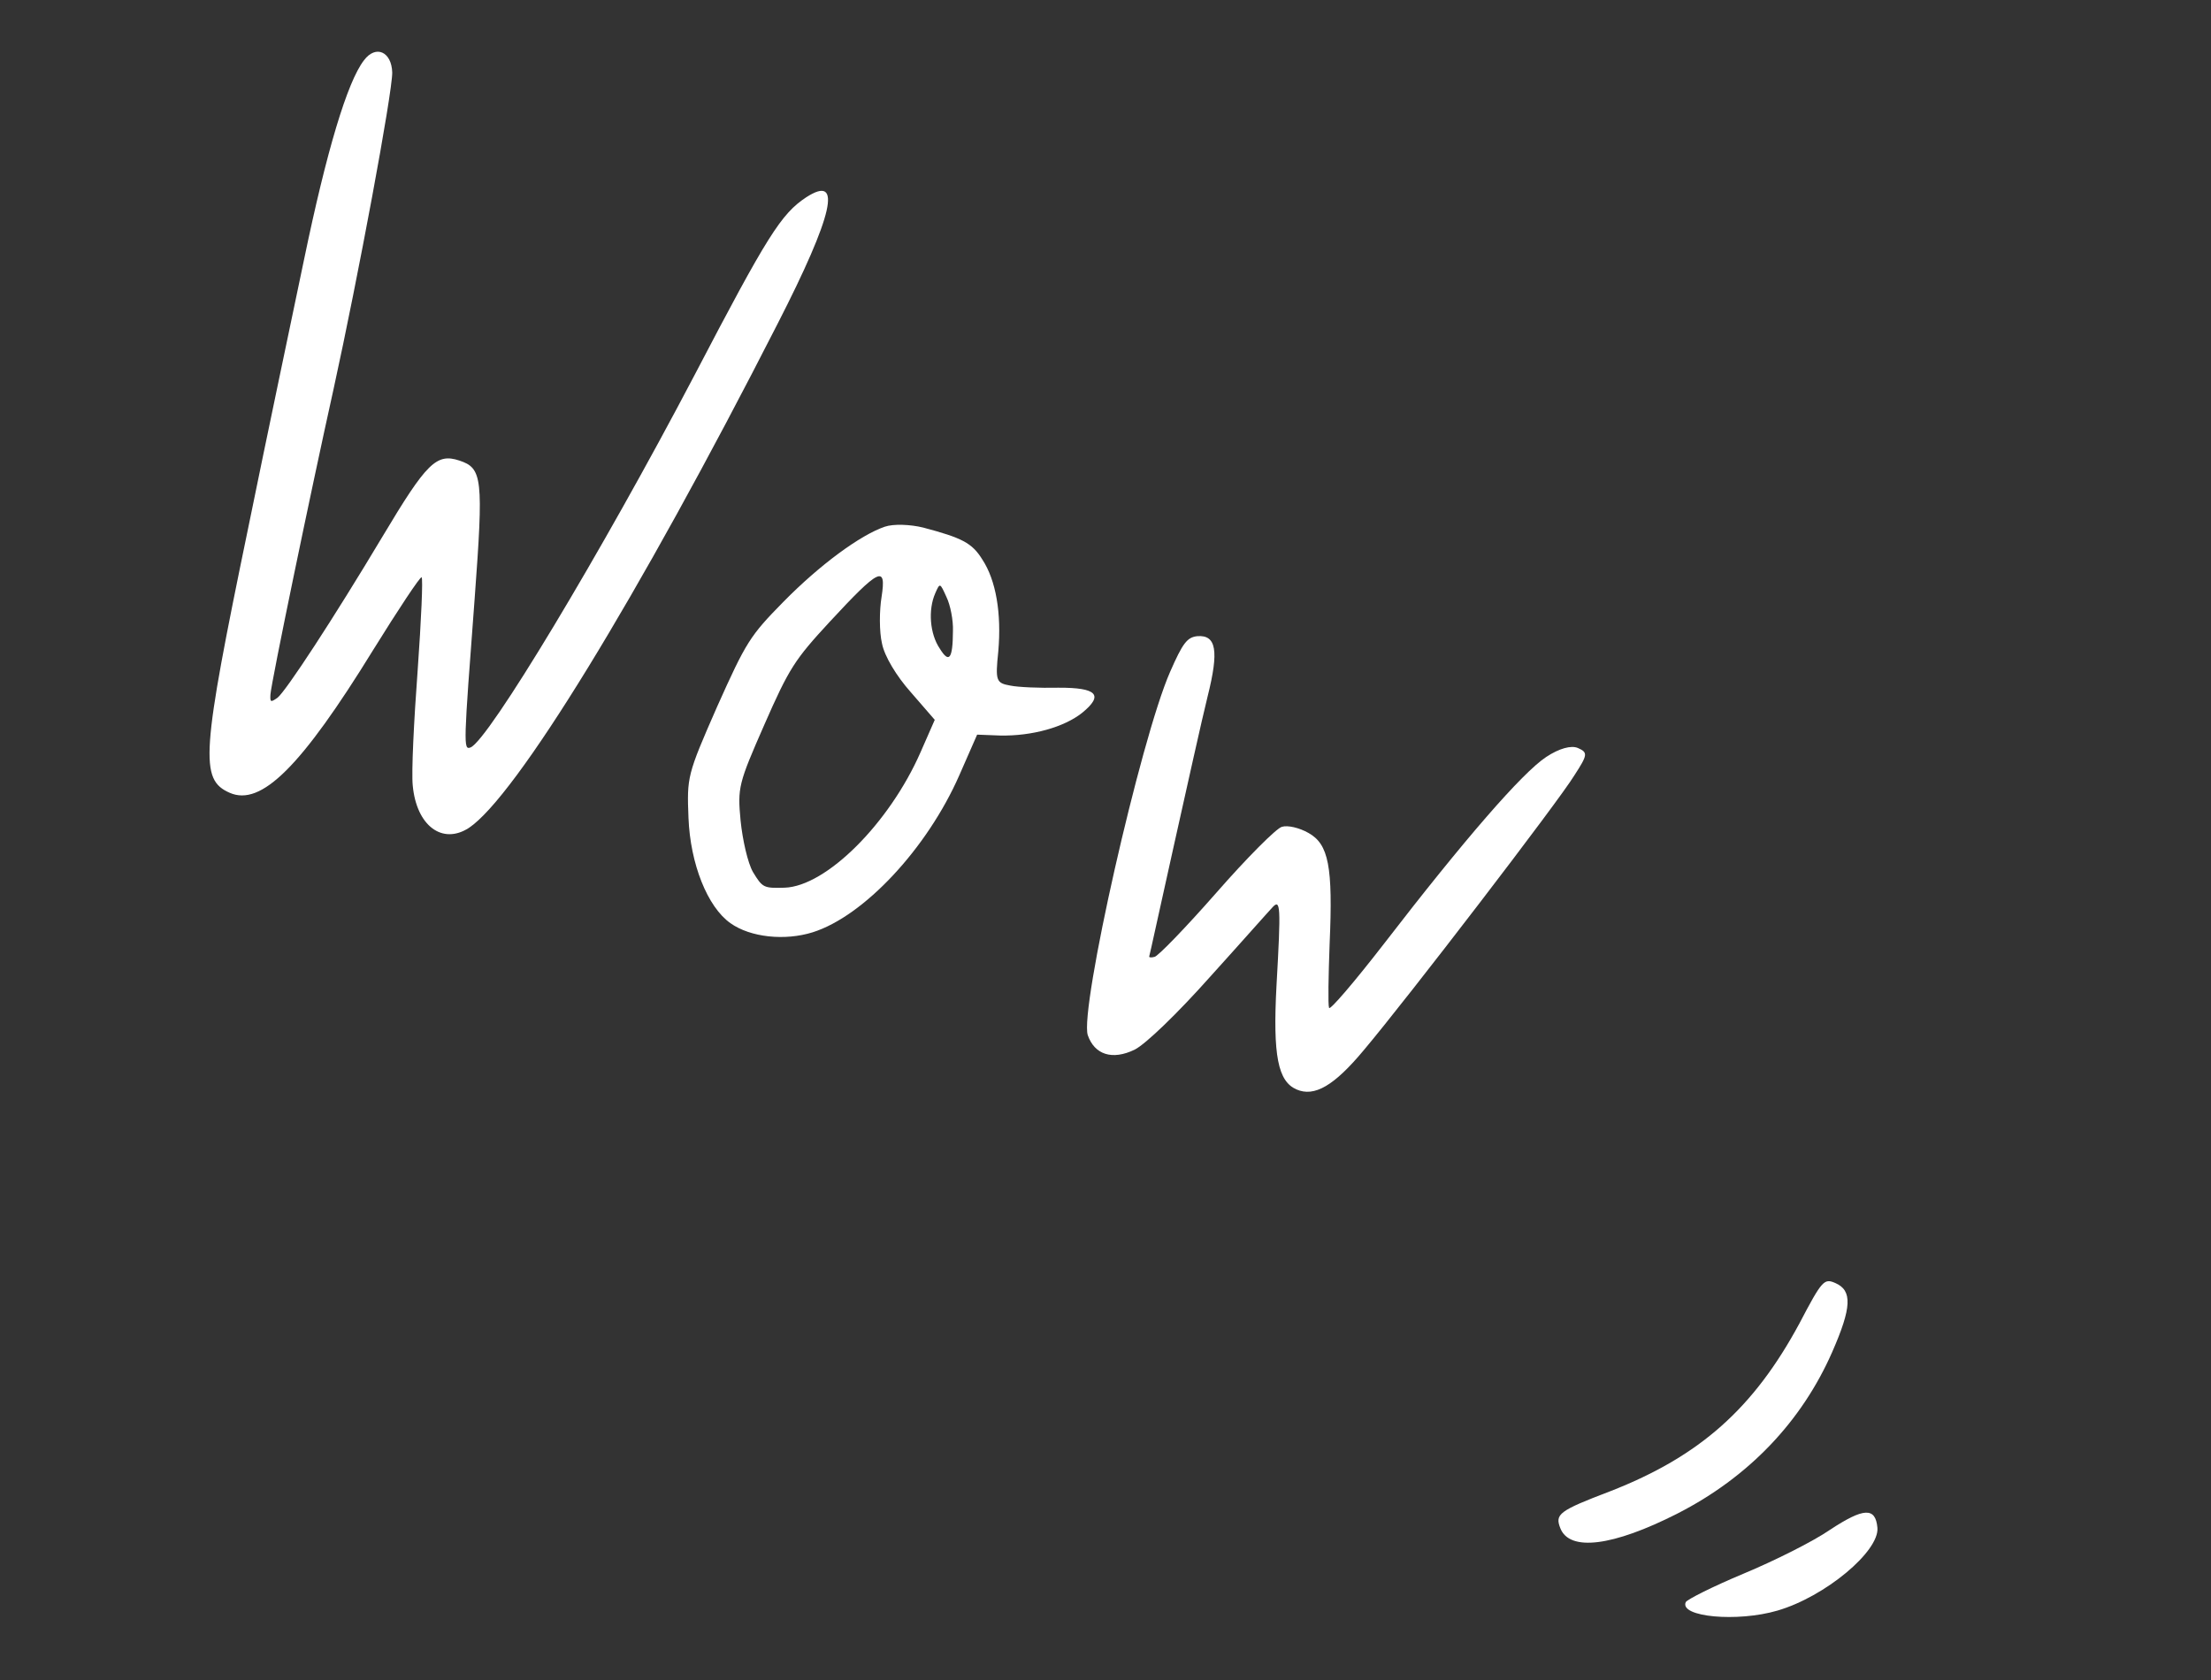
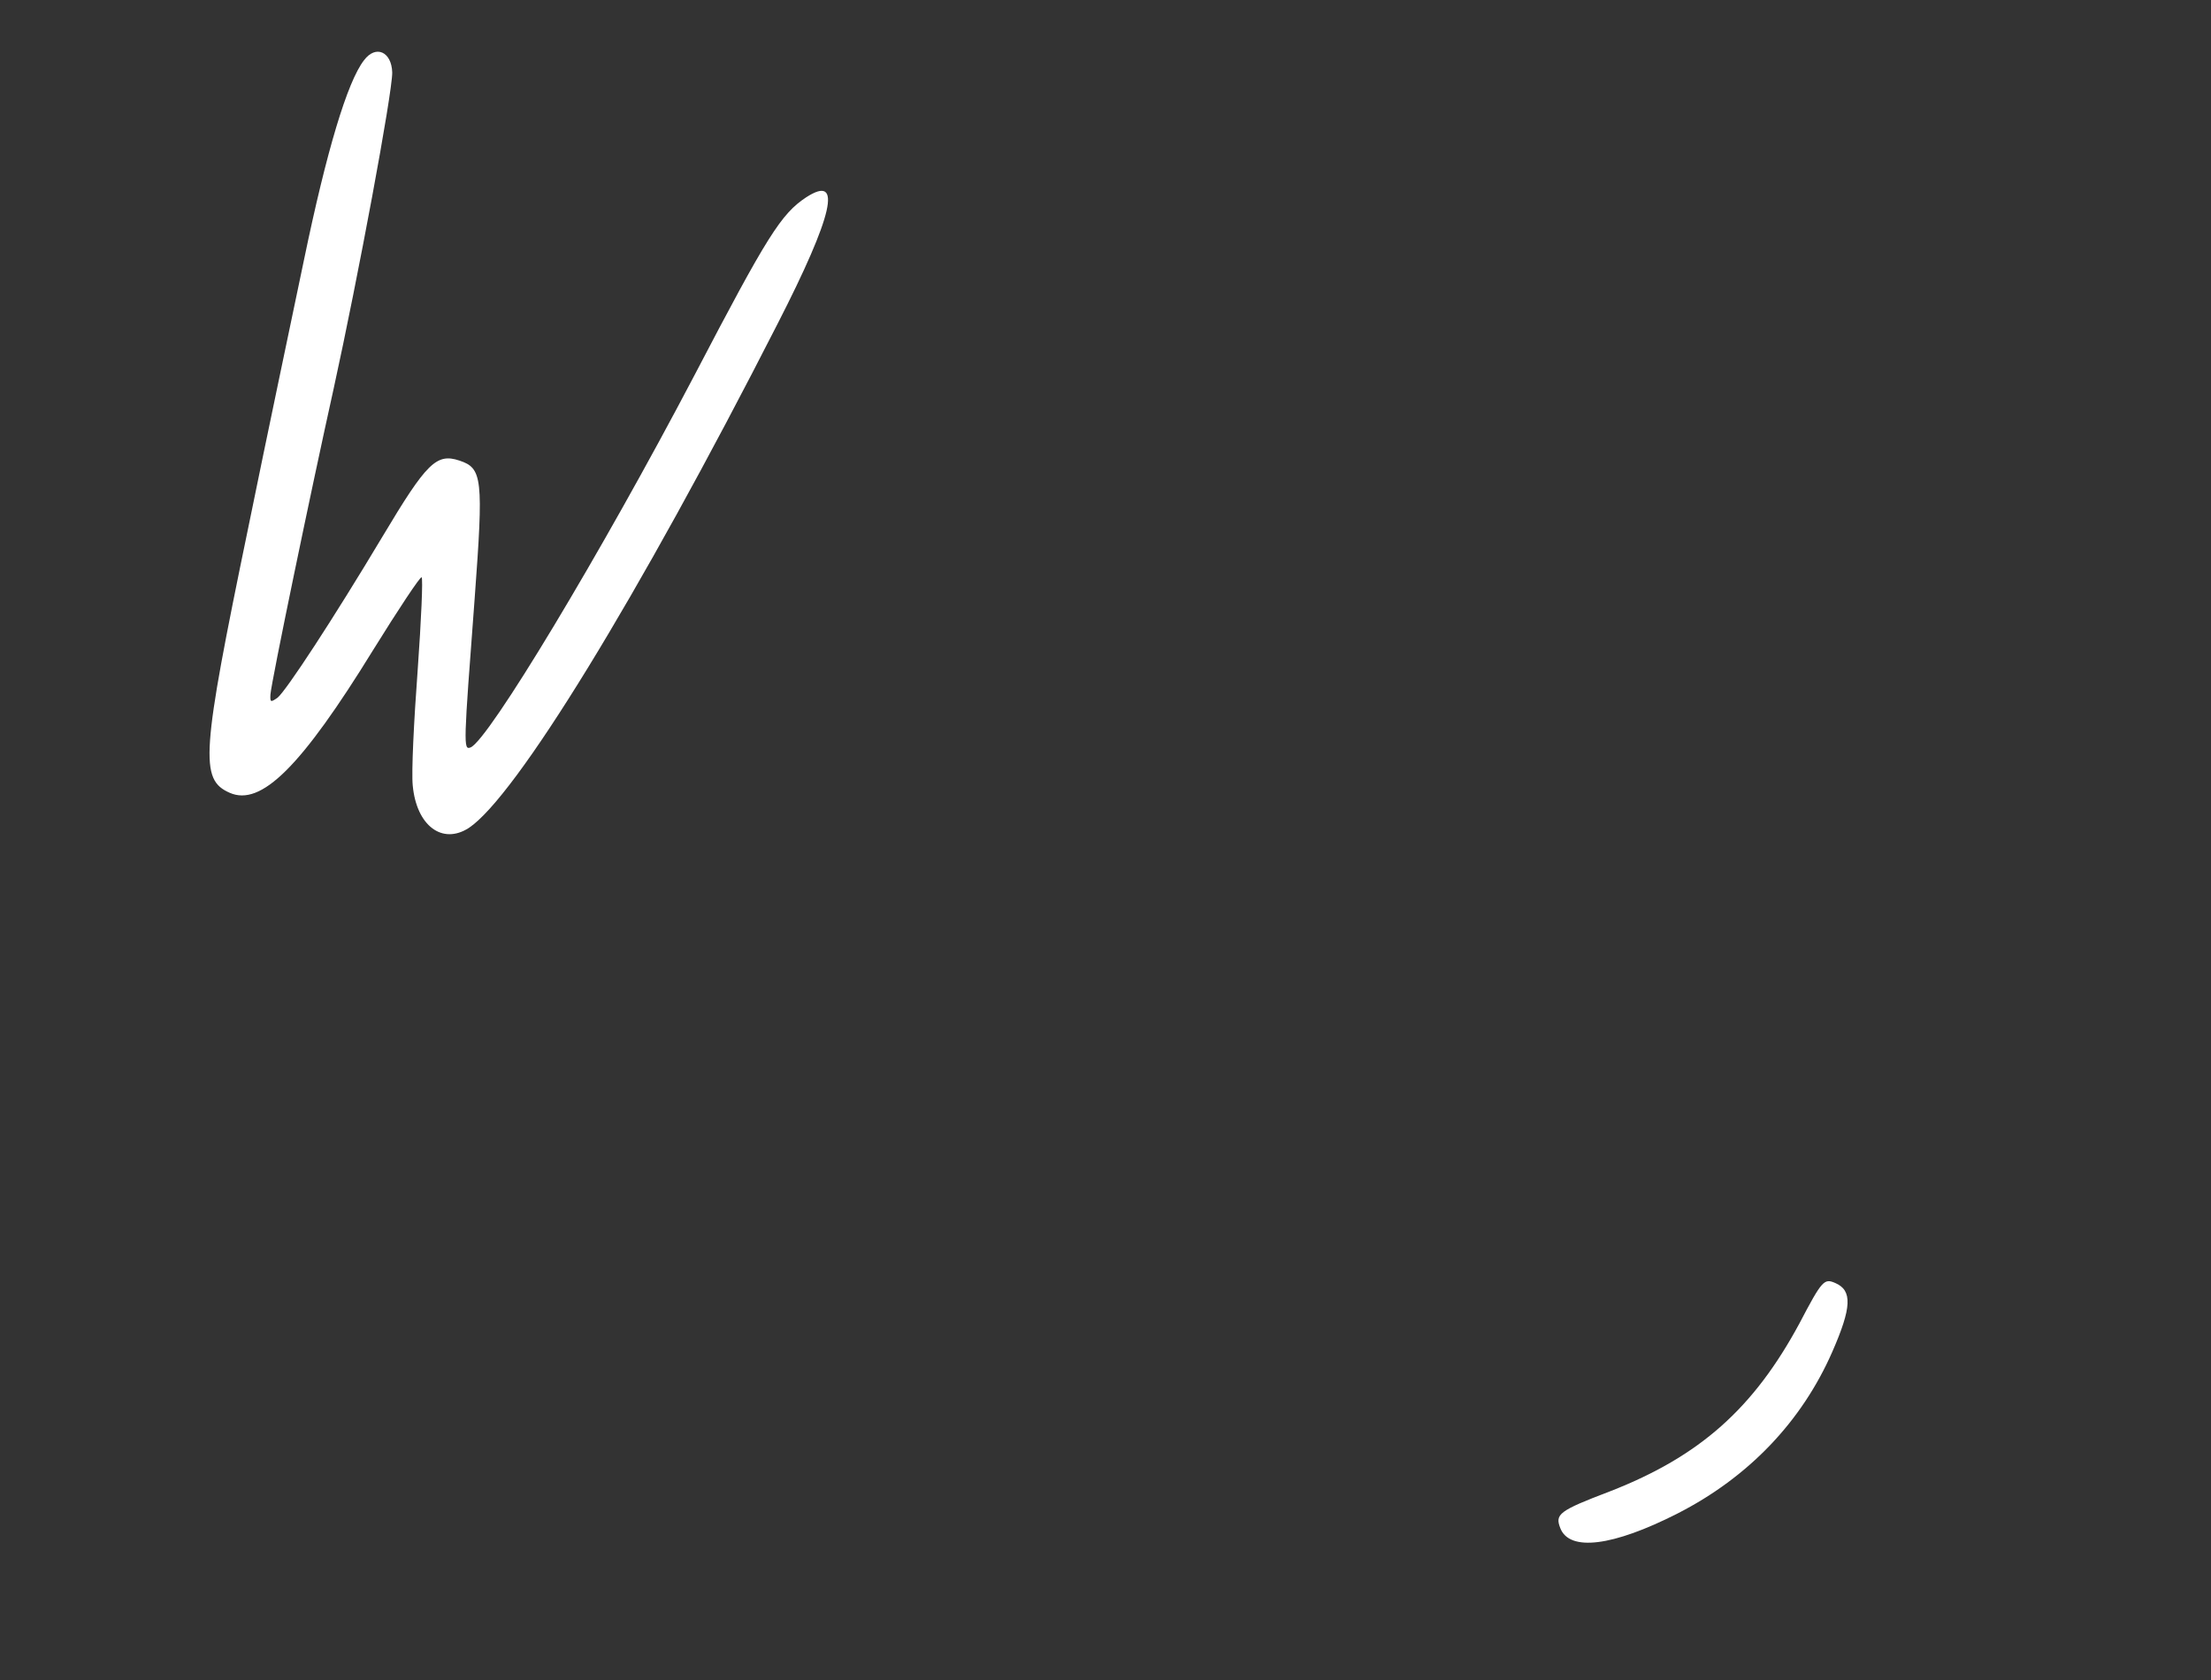
<svg xmlns="http://www.w3.org/2000/svg" width="125" height="95" viewBox="0 0 125 95" fill="none">
  <rect x="0" y="0" width="125" height="95" fill="#333333" stroke="none" />
  <path fill-rule="evenodd" clip-rule="evenodd" d="M45.577 11.158C44.164 12.094 43.389 13.31 39.261 21.221C33.964 31.316 27.602 41.876 26.602 42.266C26.186 42.428 26.211 42.127 26.834 33.857C27.341 27.022 27.273 26.475 25.972 26.044C24.674 25.614 24.121 26.163 21.647 30.304C18.795 35.072 16.185 39.046 15.695 39.451C15.298 39.729 15.267 39.715 15.289 39.273C15.351 38.503 17.587 27.727 18.861 21.987C20.246 15.677 22.179 5.284 22.175 4.104C22.142 2.916 21.243 2.521 20.581 3.405C19.635 4.615 18.458 8.562 17.189 14.681C16.503 17.976 15.059 24.814 14.037 29.83C11.379 42.672 11.278 44.081 12.989 44.832C14.759 45.608 17.018 43.381 21.107 36.738C22.524 34.453 23.749 32.606 23.835 32.643C23.921 32.681 23.815 35.057 23.615 37.871C23.404 40.718 23.254 43.662 23.335 44.424C23.548 46.698 25.009 47.786 26.506 46.817C29.142 45.067 36.012 33.901 43.966 18.301C47.115 12.145 47.651 9.818 45.577 11.158Z" fill="white" />
-   <path fill-rule="evenodd" clip-rule="evenodd" d="M87.422 42.8C86.063 43.69 82.764 47.502 78.263 53.343C76.584 55.513 75.165 57.174 75.139 56.99C75.073 56.821 75.105 55.177 75.171 53.37C75.364 48.992 75.115 47.742 73.979 47.103C73.454 46.803 72.793 46.653 72.473 46.755C72.166 46.829 70.491 48.512 68.762 50.488C67.029 52.462 65.454 54.087 65.272 54.109C65.076 54.163 64.947 54.139 64.973 54.08C64.998 54.022 65.608 51.21 66.359 47.841C67.111 44.472 67.956 40.655 68.274 39.378C68.923 36.793 68.764 35.894 67.694 35.974C67.114 36.032 66.864 36.37 66.151 37.995C64.483 41.795 61.026 57.086 61.498 58.537C61.882 59.637 62.877 59.971 64.149 59.355C64.771 59.042 66.571 57.307 68.41 55.239C70.157 53.308 71.742 51.512 71.929 51.319C72.4 50.799 72.423 51.223 72.167 55.746C71.955 59.702 72.253 61.146 73.296 61.604C74.312 62.049 75.427 61.398 77.114 59.37C79.562 56.466 88.134 45.288 89.012 43.838C89.762 42.681 89.786 42.551 89.204 42.296C88.823 42.134 88.149 42.322 87.422 42.8Z" fill="white" />
-   <path fill-rule="evenodd" clip-rule="evenodd" d="M52.186 29.831C51.466 29.655 50.515 29.615 50.026 29.783C48.648 30.249 46.346 31.937 44.282 34.04C42.404 35.951 42.181 36.3 40.538 39.972C38.844 43.832 38.834 43.929 38.924 46.252C39.026 48.854 39.999 51.288 41.294 52.202C42.425 53.01 44.378 53.21 45.945 52.719C48.837 51.808 52.416 47.984 54.237 43.835L55.243 41.542L56.535 41.592C58.354 41.631 60.169 41.114 61.179 40.309C62.42 39.297 62.017 38.878 59.832 38.888C58.782 38.912 57.561 38.861 57.117 38.768C56.313 38.625 56.267 38.498 56.438 36.844C56.629 34.678 56.307 32.809 55.538 31.642C54.956 30.697 54.389 30.416 52.186 29.831ZM53.875 35.687C53.867 37.277 53.654 37.528 53.13 36.674C52.564 35.839 52.465 34.482 52.873 33.552C53.141 32.943 53.141 32.943 53.509 33.761C53.728 34.207 53.9 35.079 53.875 35.687ZM49.864 36.387C50.001 37.104 50.681 38.231 51.492 39.142L52.847 40.705L52.045 42.534C50.276 46.565 46.708 50.119 44.359 50.197C43.17 50.23 43.112 50.204 42.568 49.309C42.275 48.798 41.98 47.495 41.87 46.408C41.692 44.531 41.749 44.314 43.213 40.978C44.614 37.787 44.928 37.305 46.906 35.164C49.731 32.113 50.12 31.939 49.84 33.754C49.714 34.519 49.706 35.726 49.864 36.387Z" fill="white" />
  <path fill-rule="evenodd" clip-rule="evenodd" d="M101.728 74.843C99.145 79.626 96.121 82.343 91.029 84.329C88.12 85.437 87.903 85.622 88.213 86.415C88.735 87.752 91.186 87.444 94.838 85.586C98.849 83.539 101.854 80.395 103.584 76.454C104.691 73.93 104.727 72.977 103.77 72.557C103.133 72.278 103.023 72.369 101.728 74.843Z" fill="white" />
-   <path fill-rule="evenodd" clip-rule="evenodd" d="M103.466 86.502C102.521 87.158 100.307 88.265 98.569 88.988C96.834 89.713 95.368 90.453 95.304 90.598C94.936 91.438 98.227 91.74 100.49 91.075C103.188 90.288 106.252 87.724 106.141 86.394C106.036 85.211 105.358 85.259 103.466 86.502Z" fill="white" />
</svg>